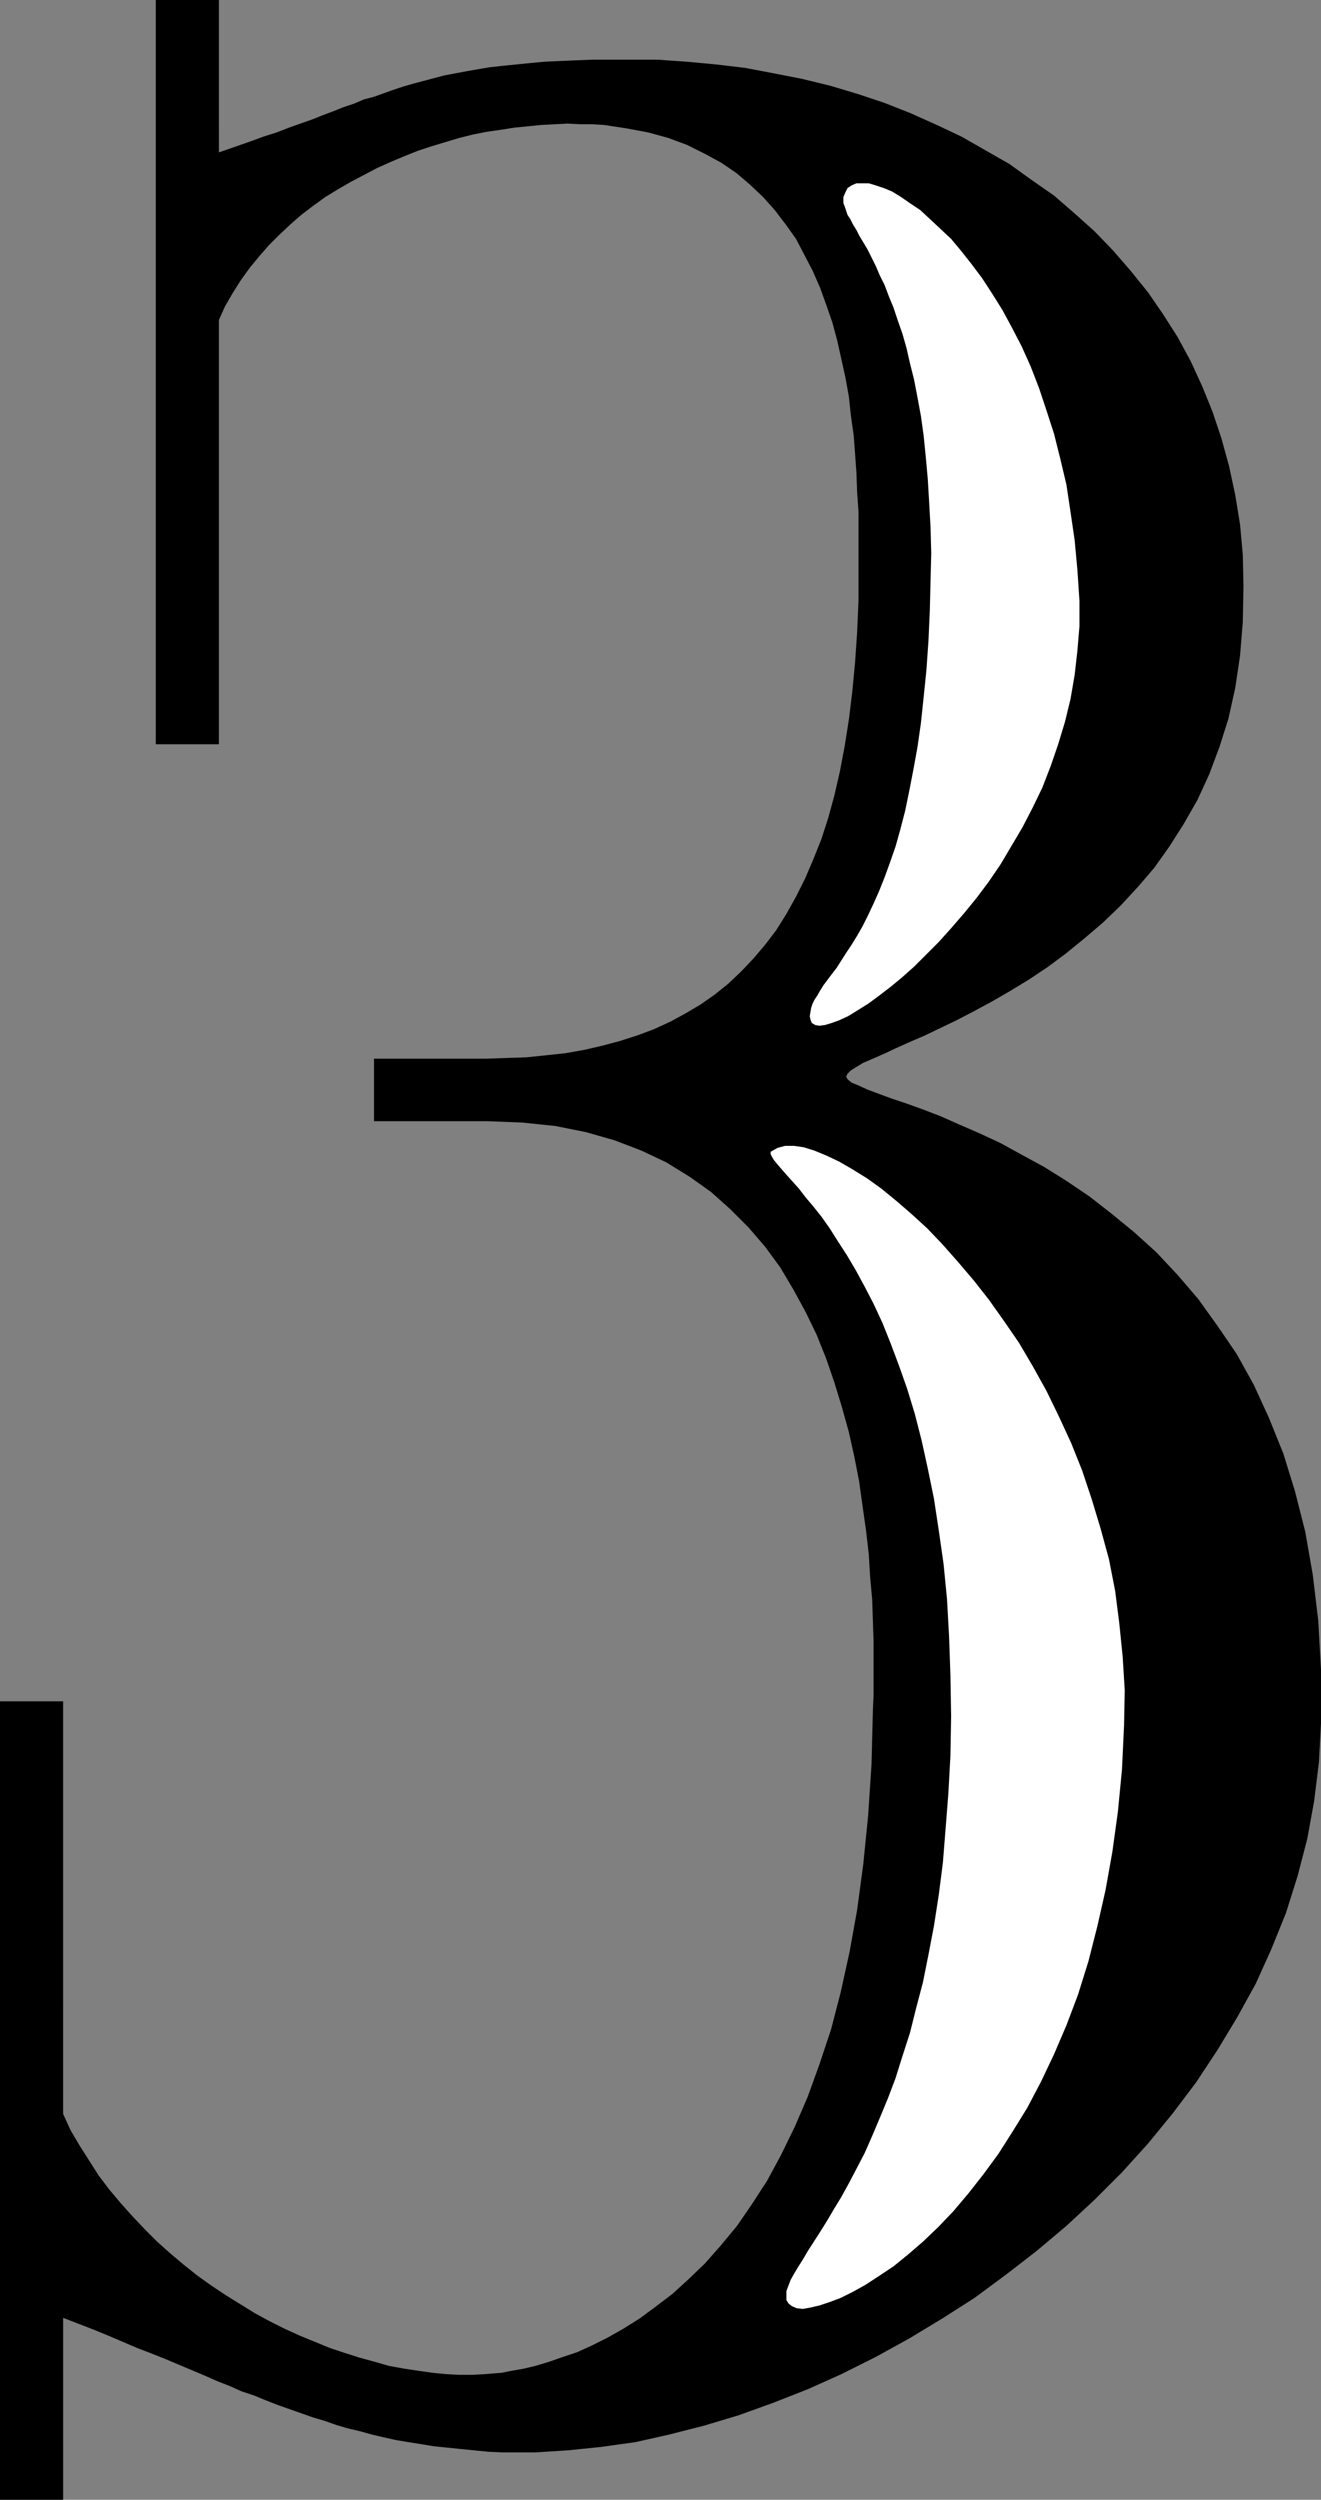
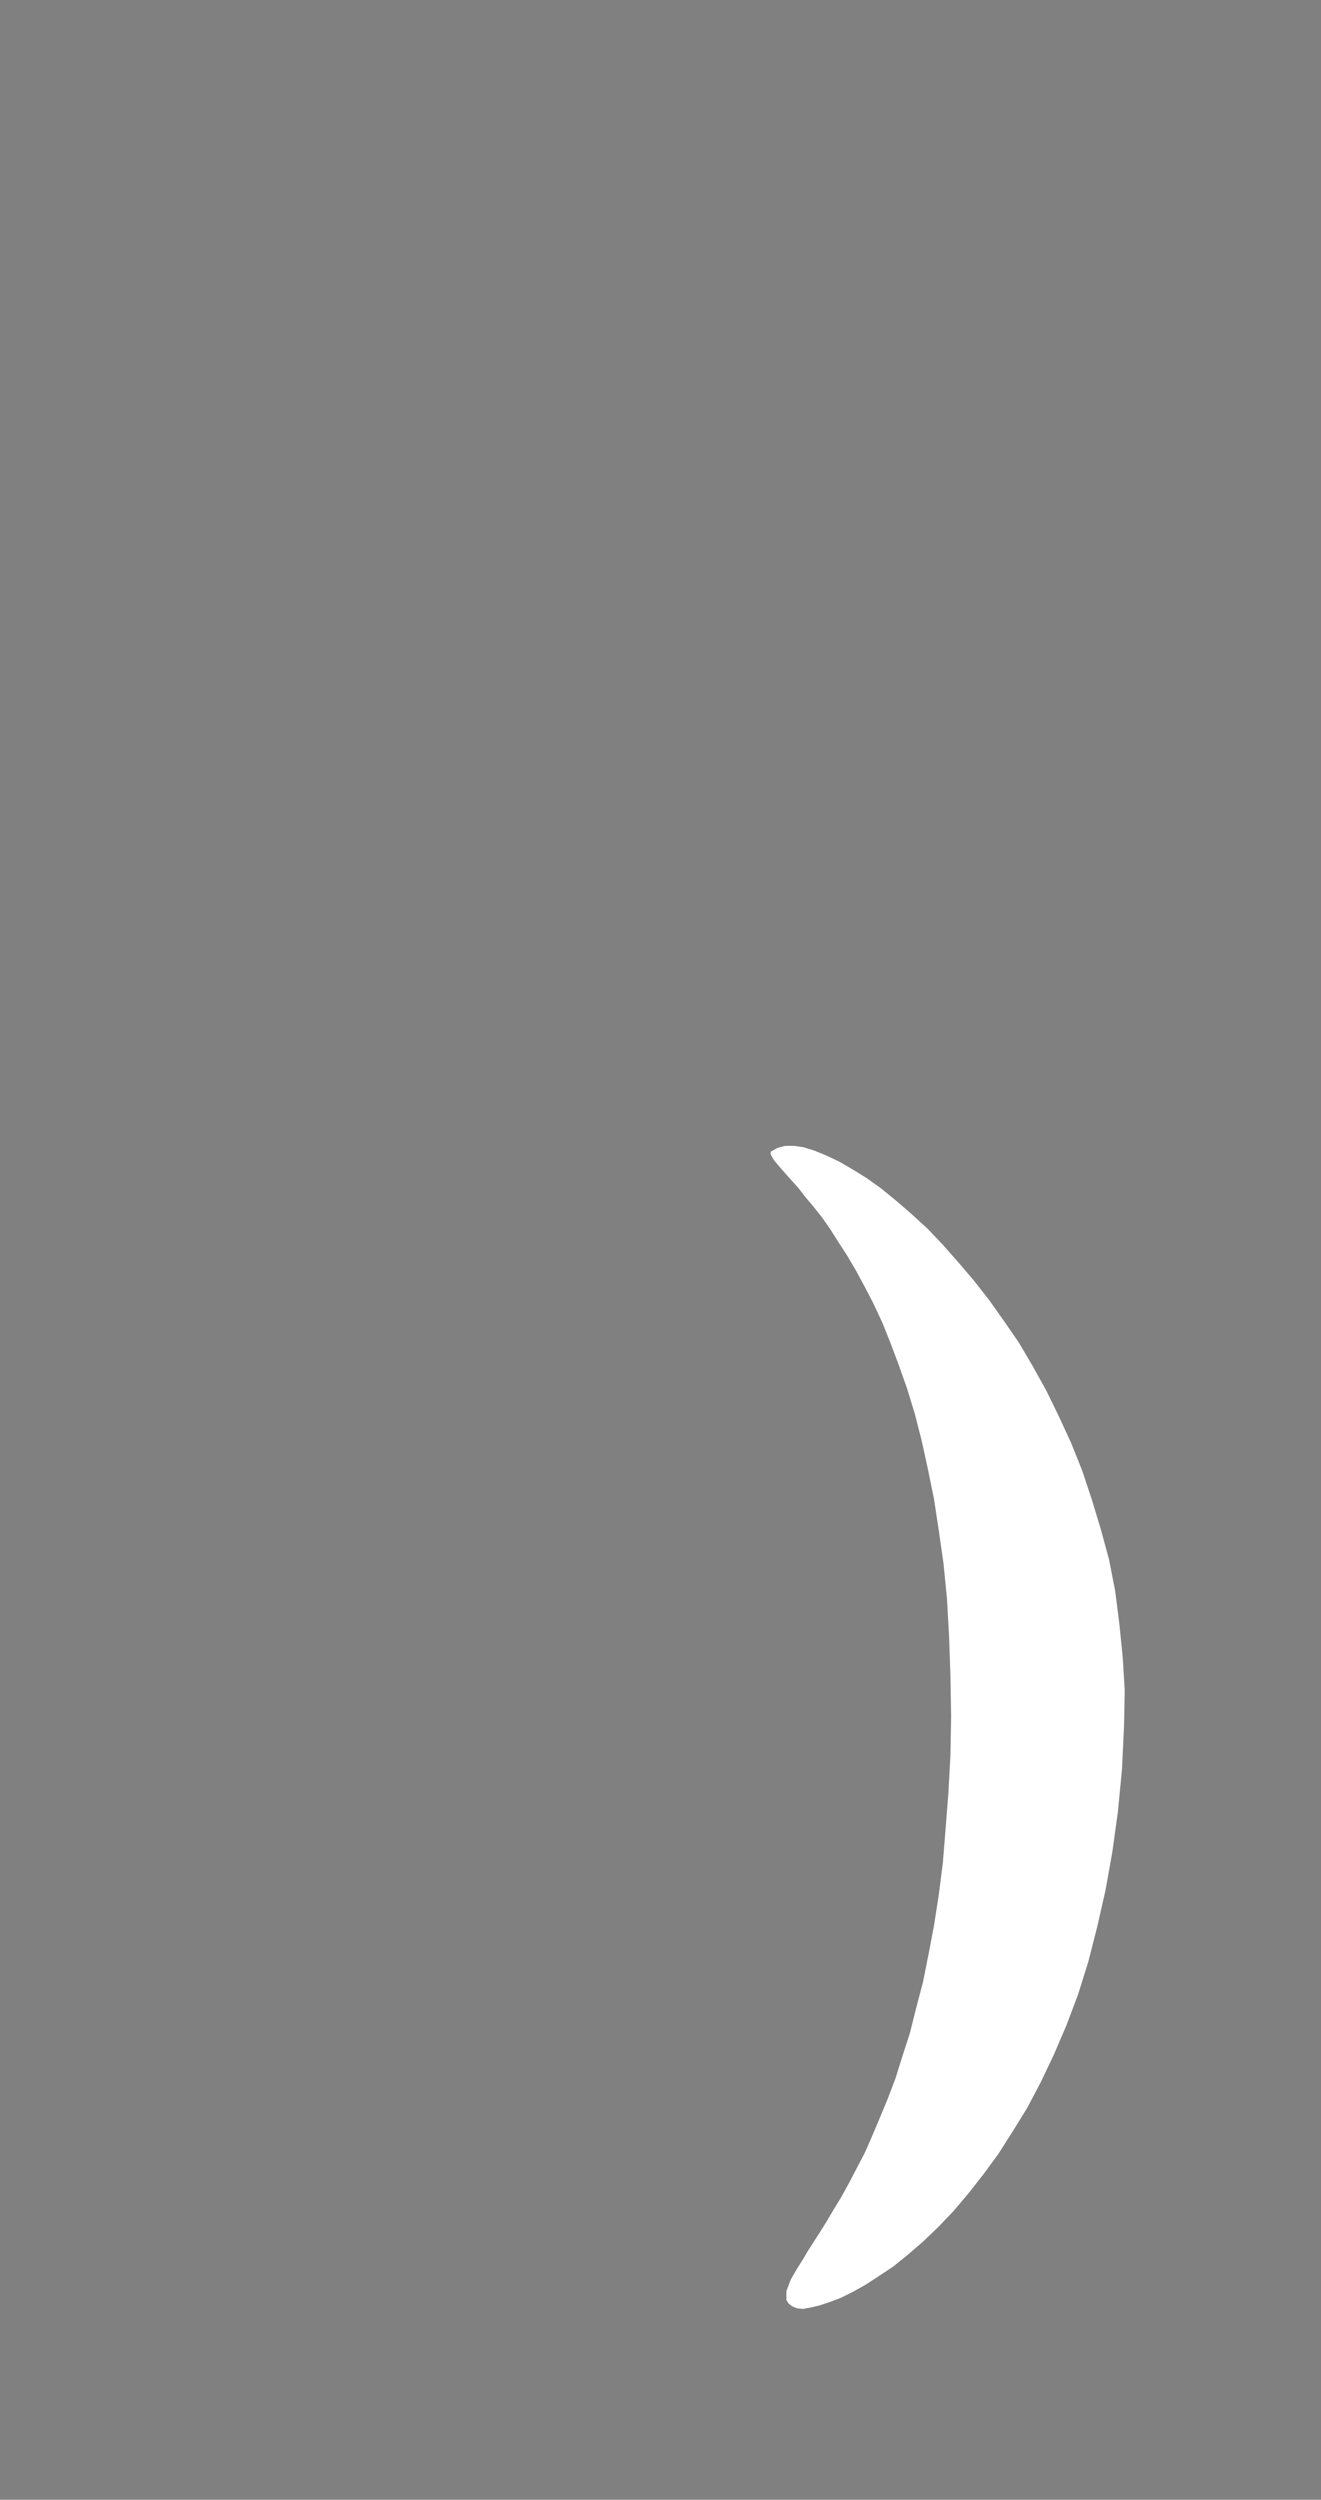
<svg xmlns="http://www.w3.org/2000/svg" xmlns:ns1="http://sodipodi.sourceforge.net/DTD/sodipodi-0.dtd" xmlns:ns2="http://www.inkscape.org/namespaces/inkscape" version="1.0" width="82.319mm" height="155.668mm" id="svg3" ns1:docname="Open Face 3.wmf">
  <rect width="100%" height="100%" fill="#808080" stroke="none" />
  <ns1:namedview id="namedview3" pagecolor="#ffffff" bordercolor="#000000" borderopacity="0.25" ns2:showpageshadow="2" ns2:pageopacity="0.0" ns2:pagecheckerboard="0" ns2:deskcolor="#d1d1d1" ns2:document-units="mm" />
  <defs id="defs1">
    <pattern id="WMFhbasepattern" patternUnits="userSpaceOnUse" width="6" height="6" x="0" y="0" />
  </defs>
-   <path style="fill:#000000;fill-opacity:1;fill-rule:evenodd;stroke:none" d="m 114.107,558.782 -2.909,0.162 h -3.071 l -3.071,-0.162 -3.232,-0.323 -3.394,-0.485 -3.233,-0.485 -3.556,-0.646 -3.394,-0.97 -3.556,-0.97 -3.556,-1.131 -3.394,-1.131 -3.556,-1.454 -3.556,-1.454 -3.556,-1.616 -3.556,-1.778 -3.556,-1.939 -3.394,-2.101 -3.394,-2.101 -3.394,-2.262 -3.394,-2.424 -3.233,-2.585 -3.071,-2.585 -3.071,-2.747 -2.909,-2.909 -2.909,-3.07 -2.748,-3.07 -2.586,-3.07 -2.586,-3.393 -2.263,-3.555 -2.263,-3.555 -2.101,-3.555 -1.778,-3.878 V 400.423 H 0 v 187.93 h 14.87 v -42.822 l 7.112,2.747 3.556,1.454 3.394,1.454 3.394,1.454 3.394,1.293 3.233,1.293 3.071,1.293 3.071,1.293 3.071,1.293 2.909,1.293 2.909,1.131 2.909,1.293 2.909,0.97 2.748,1.131 2.909,1.131 2.748,0.97 2.748,0.97 2.748,0.97 2.748,0.808 2.748,0.97 2.748,0.808 2.748,0.646 2.909,0.808 2.748,0.646 2.909,0.646 2.909,0.485 3.071,0.485 2.909,0.485 3.232,0.323 3.071,0.323 3.233,0.323 3.233,0.323 3.394,0.162 h 7.596 l 7.758,-0.485 7.92,-0.808 8.081,-1.131 7.92,-1.778 8.243,-2.101 8.081,-2.424 8.081,-2.909 8.243,-3.232 7.92,-3.555 8.081,-4.04 7.92,-4.363 7.758,-4.686 7.596,-4.848 7.435,-5.494 7.112,-5.494 7.112,-5.979 6.627,-6.14 6.465,-6.464 6.142,-6.787 5.819,-7.11 5.495,-7.272 5.01,-7.595 4.687,-7.756 4.364,-7.918 3.717,-8.241 3.394,-8.403 2.748,-8.726 2.263,-8.726 1.616,-8.888 1.131,-9.211 0.485,-9.211 v -12.281 l -0.646,-11.635 -1.293,-10.827 -1.778,-10.18 -2.424,-9.534 -2.748,-8.888 -3.394,-8.403 -3.556,-7.756 -4.041,-7.272 -4.526,-6.625 -4.526,-6.302 -4.849,-5.656 -5.01,-5.333 -5.172,-4.686 -5.334,-4.363 -5.172,-4.04 -5.495,-3.717 -5.172,-3.232 -5.334,-2.909 -5.01,-2.747 -4.849,-2.262 -4.849,-2.101 -4.364,-1.939 -4.202,-1.616 -4.041,-1.454 -3.394,-1.131 -3.071,-1.131 -2.586,-0.97 -2.101,-0.97 -1.616,-0.646 -0.97,-0.808 -0.323,-0.646 0.323,-0.646 0.808,-0.808 1.293,-0.808 1.616,-0.97 2.263,-0.97 2.586,-1.131 2.748,-1.293 3.232,-1.454 3.394,-1.454 3.717,-1.778 4.041,-1.939 4.041,-2.101 4.202,-2.262 4.202,-2.424 4.526,-2.747 4.364,-2.909 4.364,-3.232 4.364,-3.555 4.364,-3.717 4.202,-4.04 4.041,-4.363 3.879,-4.525 3.556,-5.009 3.394,-5.333 3.232,-5.656 2.748,-5.979 2.424,-6.464 2.101,-6.625 1.616,-7.272 1.131,-7.595 0.646,-7.918 0.162,-8.403 -0.162,-7.433 -0.646,-7.11 -1.131,-6.948 -1.455,-6.787 -1.778,-6.464 -2.101,-6.302 -2.424,-5.979 -2.748,-5.979 -3.071,-5.656 -3.394,-5.333 -3.556,-5.171 -4.041,-5.009 -4.202,-4.848 -4.364,-4.525 -4.687,-4.201 -4.849,-4.201 -5.334,-3.717 -5.172,-3.717 -5.657,-3.232 -5.657,-3.232 -5.819,-2.747 -6.142,-2.747 -6.142,-2.424 -6.303,-2.101 -6.465,-1.939 -6.627,-1.616 -6.627,-1.293 -6.788,-1.293 -6.788,-0.808 -6.95,-0.646 -6.95,-0.485 h -6.95 -4.364 -4.041 l -4.041,0.162 -3.717,0.162 -3.556,0.162 -3.394,0.323 -3.233,0.323 -3.232,0.323 -2.909,0.323 -2.909,0.485 -2.748,0.485 -2.586,0.485 -2.586,0.485 -2.424,0.646 -2.424,0.646 -2.424,0.646 -2.263,0.646 -2.424,0.808 -2.263,0.808 -2.263,0.808 -2.424,0.646 -2.263,0.97 -2.424,0.808 -2.424,0.97 -2.586,0.97 -2.424,0.97 -2.748,0.97 -2.748,0.97 -2.909,1.131 -3.071,0.97 -3.071,1.131 -3.233,1.131 -4.202,1.454 V 0 H 36.689 V 175.165 H 51.558 V 75.301 l 1.455,-3.232 1.778,-3.07 1.94,-3.07 2.101,-2.909 2.263,-2.747 2.263,-2.585 2.424,-2.424 2.586,-2.424 2.586,-2.262 2.748,-2.101 2.909,-2.101 2.909,-1.778 3.071,-1.778 3.071,-1.616 3.071,-1.616 3.233,-1.454 3.071,-1.293 3.233,-1.293 3.394,-1.131 3.233,-0.97 3.232,-0.97 3.233,-0.808 3.233,-0.646 3.394,-0.485 3.071,-0.485 3.232,-0.323 3.233,-0.323 3.071,-0.162 3.071,-0.162 2.909,0.162 h 2.909 l 2.748,0.162 5.334,0.808 5.172,0.97 4.687,1.293 4.364,1.616 4.202,2.101 3.879,2.101 3.556,2.424 3.232,2.747 3.071,2.909 2.748,3.07 2.586,3.393 2.424,3.393 1.94,3.717 1.94,3.717 1.778,4.04 1.455,4.04 1.455,4.201 1.131,4.201 0.97,4.363 0.97,4.363 0.808,4.525 0.485,4.525 0.646,4.525 0.323,4.363 0.323,4.525 0.162,4.525 0.323,4.525 v 4.363 4.363 4.201 4.04 4.04 l -0.323,7.433 -0.485,7.11 -0.647,6.787 -0.808,6.625 -0.97,6.14 -1.131,5.979 -1.293,5.656 -1.455,5.333 -1.616,5.009 -1.94,4.848 -1.94,4.525 -2.101,4.201 -2.263,4.04 -2.424,3.878 -2.586,3.393 -2.748,3.232 -2.909,3.07 -3.071,2.909 -3.232,2.585 -3.233,2.262 -3.556,2.101 -3.556,1.939 -3.879,1.778 -3.879,1.454 -4.041,1.293 -4.202,1.131 -4.202,0.97 -4.526,0.808 -4.526,0.485 -4.687,0.485 -4.849,0.162 -5.01,0.162 H 88.086 v 14.705 h 26.668 l 8.243,0.323 7.758,0.808 7.273,1.454 6.788,1.939 6.303,2.424 5.819,2.747 5.495,3.393 5.01,3.555 4.526,4.04 4.364,4.363 3.879,4.525 3.556,4.848 3.071,5.171 2.909,5.333 2.586,5.332 2.263,5.656 1.94,5.656 1.778,5.817 1.616,5.817 1.293,5.817 1.131,5.817 0.808,5.817 0.808,5.656 0.646,5.656 0.323,5.333 0.485,5.332 0.162,5.009 0.162,4.848 v 4.525 4.201 3.878 l -0.162,3.555 -0.323,12.766 -0.808,12.119 -1.131,11.311 -1.455,10.827 -1.778,9.857 -2.101,9.534 -2.263,8.726 -2.748,8.241 -2.748,7.595 -3.071,7.11 -3.233,6.625 -3.232,5.979 -3.556,5.494 -3.556,5.171 -3.879,4.686 -3.717,4.201 -3.879,3.717 -3.717,3.393 -4.041,3.07 -3.717,2.747 -3.879,2.424 -3.717,2.101 -3.556,1.778 -3.556,1.616 -3.394,1.131 -3.233,1.131 -3.233,0.97 -2.748,0.646 -2.748,0.485 -2.424,0.485 -2.101,0.162 z" id="path1" />
  <path style="fill:#ffffff;fill-opacity:1;fill-rule:evenodd;stroke:none" d="m 264.742,406.078 -0.485,10.342 -0.97,10.019 -1.293,9.372 -1.616,9.049 -1.94,8.564 -2.101,8.241 -2.424,7.756 -2.748,7.272 -2.909,6.787 -3.071,6.464 -3.232,6.14 -3.394,5.494 -3.394,5.333 -3.556,4.848 -3.556,4.525 -3.556,4.201 -3.556,3.717 -3.556,3.393 -3.556,3.07 -3.394,2.747 -3.394,2.262 -3.233,2.101 -2.909,1.616 -2.909,1.454 -2.586,0.97 -2.424,0.808 -2.101,0.485 -1.778,0.323 -1.455,-0.162 -1.131,-0.485 -0.808,-0.646 -0.485,-0.808 v -0.97 -1.131 l 0.485,-1.293 0.485,-1.293 0.808,-1.454 0.97,-1.616 1.131,-1.778 1.131,-1.939 1.455,-2.262 1.455,-2.262 1.616,-2.585 1.616,-2.747 1.778,-2.909 1.778,-3.232 1.778,-3.393 1.94,-3.717 1.778,-4.04 1.778,-4.201 1.94,-4.686 1.778,-4.686 1.616,-5.171 1.778,-5.494 1.455,-5.817 1.616,-6.14 1.293,-6.464 1.293,-6.787 1.131,-7.272 0.97,-7.595 0.647,-8.08 0.646,-8.241 0.485,-8.888 0.162,-9.211 -0.162,-9.695 -0.323,-9.211 -0.485,-8.726 -0.808,-8.241 -1.131,-7.918 -1.131,-7.433 -1.455,-7.11 -1.455,-6.625 -1.616,-6.302 -1.778,-5.817 -1.94,-5.494 -1.94,-5.171 -1.94,-4.848 -2.101,-4.525 -2.101,-4.04 -2.101,-3.878 -2.101,-3.555 -2.101,-3.232 -1.94,-3.07 -1.94,-2.747 -1.94,-2.424 -1.778,-2.101 -1.616,-2.101 -1.455,-1.616 -1.455,-1.616 -1.131,-1.293 -0.97,-1.131 -0.808,-0.97 -0.485,-0.808 -0.323,-0.646 v -0.485 l 0.162,-0.162 1.455,-0.808 1.778,-0.485 h 2.101 l 2.263,0.323 2.586,0.808 2.748,1.131 3.071,1.454 3.071,1.778 3.394,2.101 3.394,2.424 3.556,2.909 3.556,3.07 3.717,3.393 3.556,3.717 3.717,4.201 3.717,4.363 3.556,4.525 3.556,5.009 3.556,5.171 3.233,5.494 3.233,5.817 2.909,5.979 2.909,6.302 2.586,6.464 2.263,6.787 2.101,6.948 1.94,7.11 1.455,7.433 0.97,7.595 0.808,7.918 0.485,7.918 z" id="path2" />
-   <path style="fill:#ffffff;fill-opacity:1;fill-rule:evenodd;stroke:none" d="m 254.237,141.392 v 5.979 l -0.485,5.817 -0.646,5.656 -0.97,5.656 -1.293,5.332 -1.616,5.333 -1.778,5.171 -1.94,5.009 -2.263,4.686 -2.424,4.686 -2.586,4.363 -2.586,4.363 -2.748,4.04 -2.909,3.878 -2.909,3.555 -3.071,3.555 -2.909,3.232 -2.909,2.909 -2.909,2.909 -2.909,2.585 -2.748,2.262 -2.748,2.101 -2.424,1.778 -2.586,1.616 -2.101,1.293 -2.101,0.97 -1.778,0.646 -1.616,0.485 -1.293,0.162 -0.97,-0.162 -0.808,-0.485 -0.323,-0.808 -0.162,-0.808 0.162,-0.97 0.162,-0.97 0.323,-0.97 0.485,-0.97 0.646,-0.97 0.646,-1.131 0.808,-1.293 0.97,-1.293 0.97,-1.293 1.131,-1.454 1.131,-1.778 1.131,-1.778 1.293,-1.939 1.293,-2.101 1.293,-2.262 1.293,-2.585 1.293,-2.747 1.293,-2.909 1.293,-3.232 1.293,-3.555 1.293,-3.717 1.131,-4.04 1.131,-4.363 0.97,-4.686 0.97,-5.009 0.97,-5.332 0.808,-5.656 0.647,-6.14 0.646,-6.302 0.485,-6.948 0.323,-7.272 0.162,-6.787 0.162,-6.464 -0.162,-6.14 -0.323,-5.817 -0.323,-5.494 -0.485,-5.333 -0.485,-4.848 -0.647,-4.686 -0.808,-4.363 -0.808,-4.201 -0.97,-3.878 -0.808,-3.555 -0.97,-3.393 -1.131,-3.232 -0.97,-2.909 -1.131,-2.747 -0.97,-2.585 -1.131,-2.262 -0.97,-2.262 -0.97,-1.939 -0.97,-1.939 -0.97,-1.616 -0.97,-1.616 -0.646,-1.293 -0.808,-1.293 -0.646,-1.293 -0.646,-0.97 -0.323,-0.97 -0.323,-0.97 -0.323,-0.808 v -0.808 -0.646 l 0.485,-1.131 0.485,-0.97 0.97,-0.646 1.131,-0.485 h 1.293 1.616 l 1.616,0.485 1.94,0.646 1.94,0.808 2.101,1.293 2.101,1.454 2.424,1.616 2.263,2.101 2.424,2.262 2.586,2.424 2.424,2.909 2.424,3.07 2.424,3.232 2.424,3.717 2.424,3.878 2.263,4.201 2.263,4.363 2.101,4.686 1.94,5.009 1.778,5.333 1.778,5.494 1.455,5.817 1.455,6.14 0.97,6.464 0.97,6.625 0.646,6.948 z" id="path3" />
</svg>